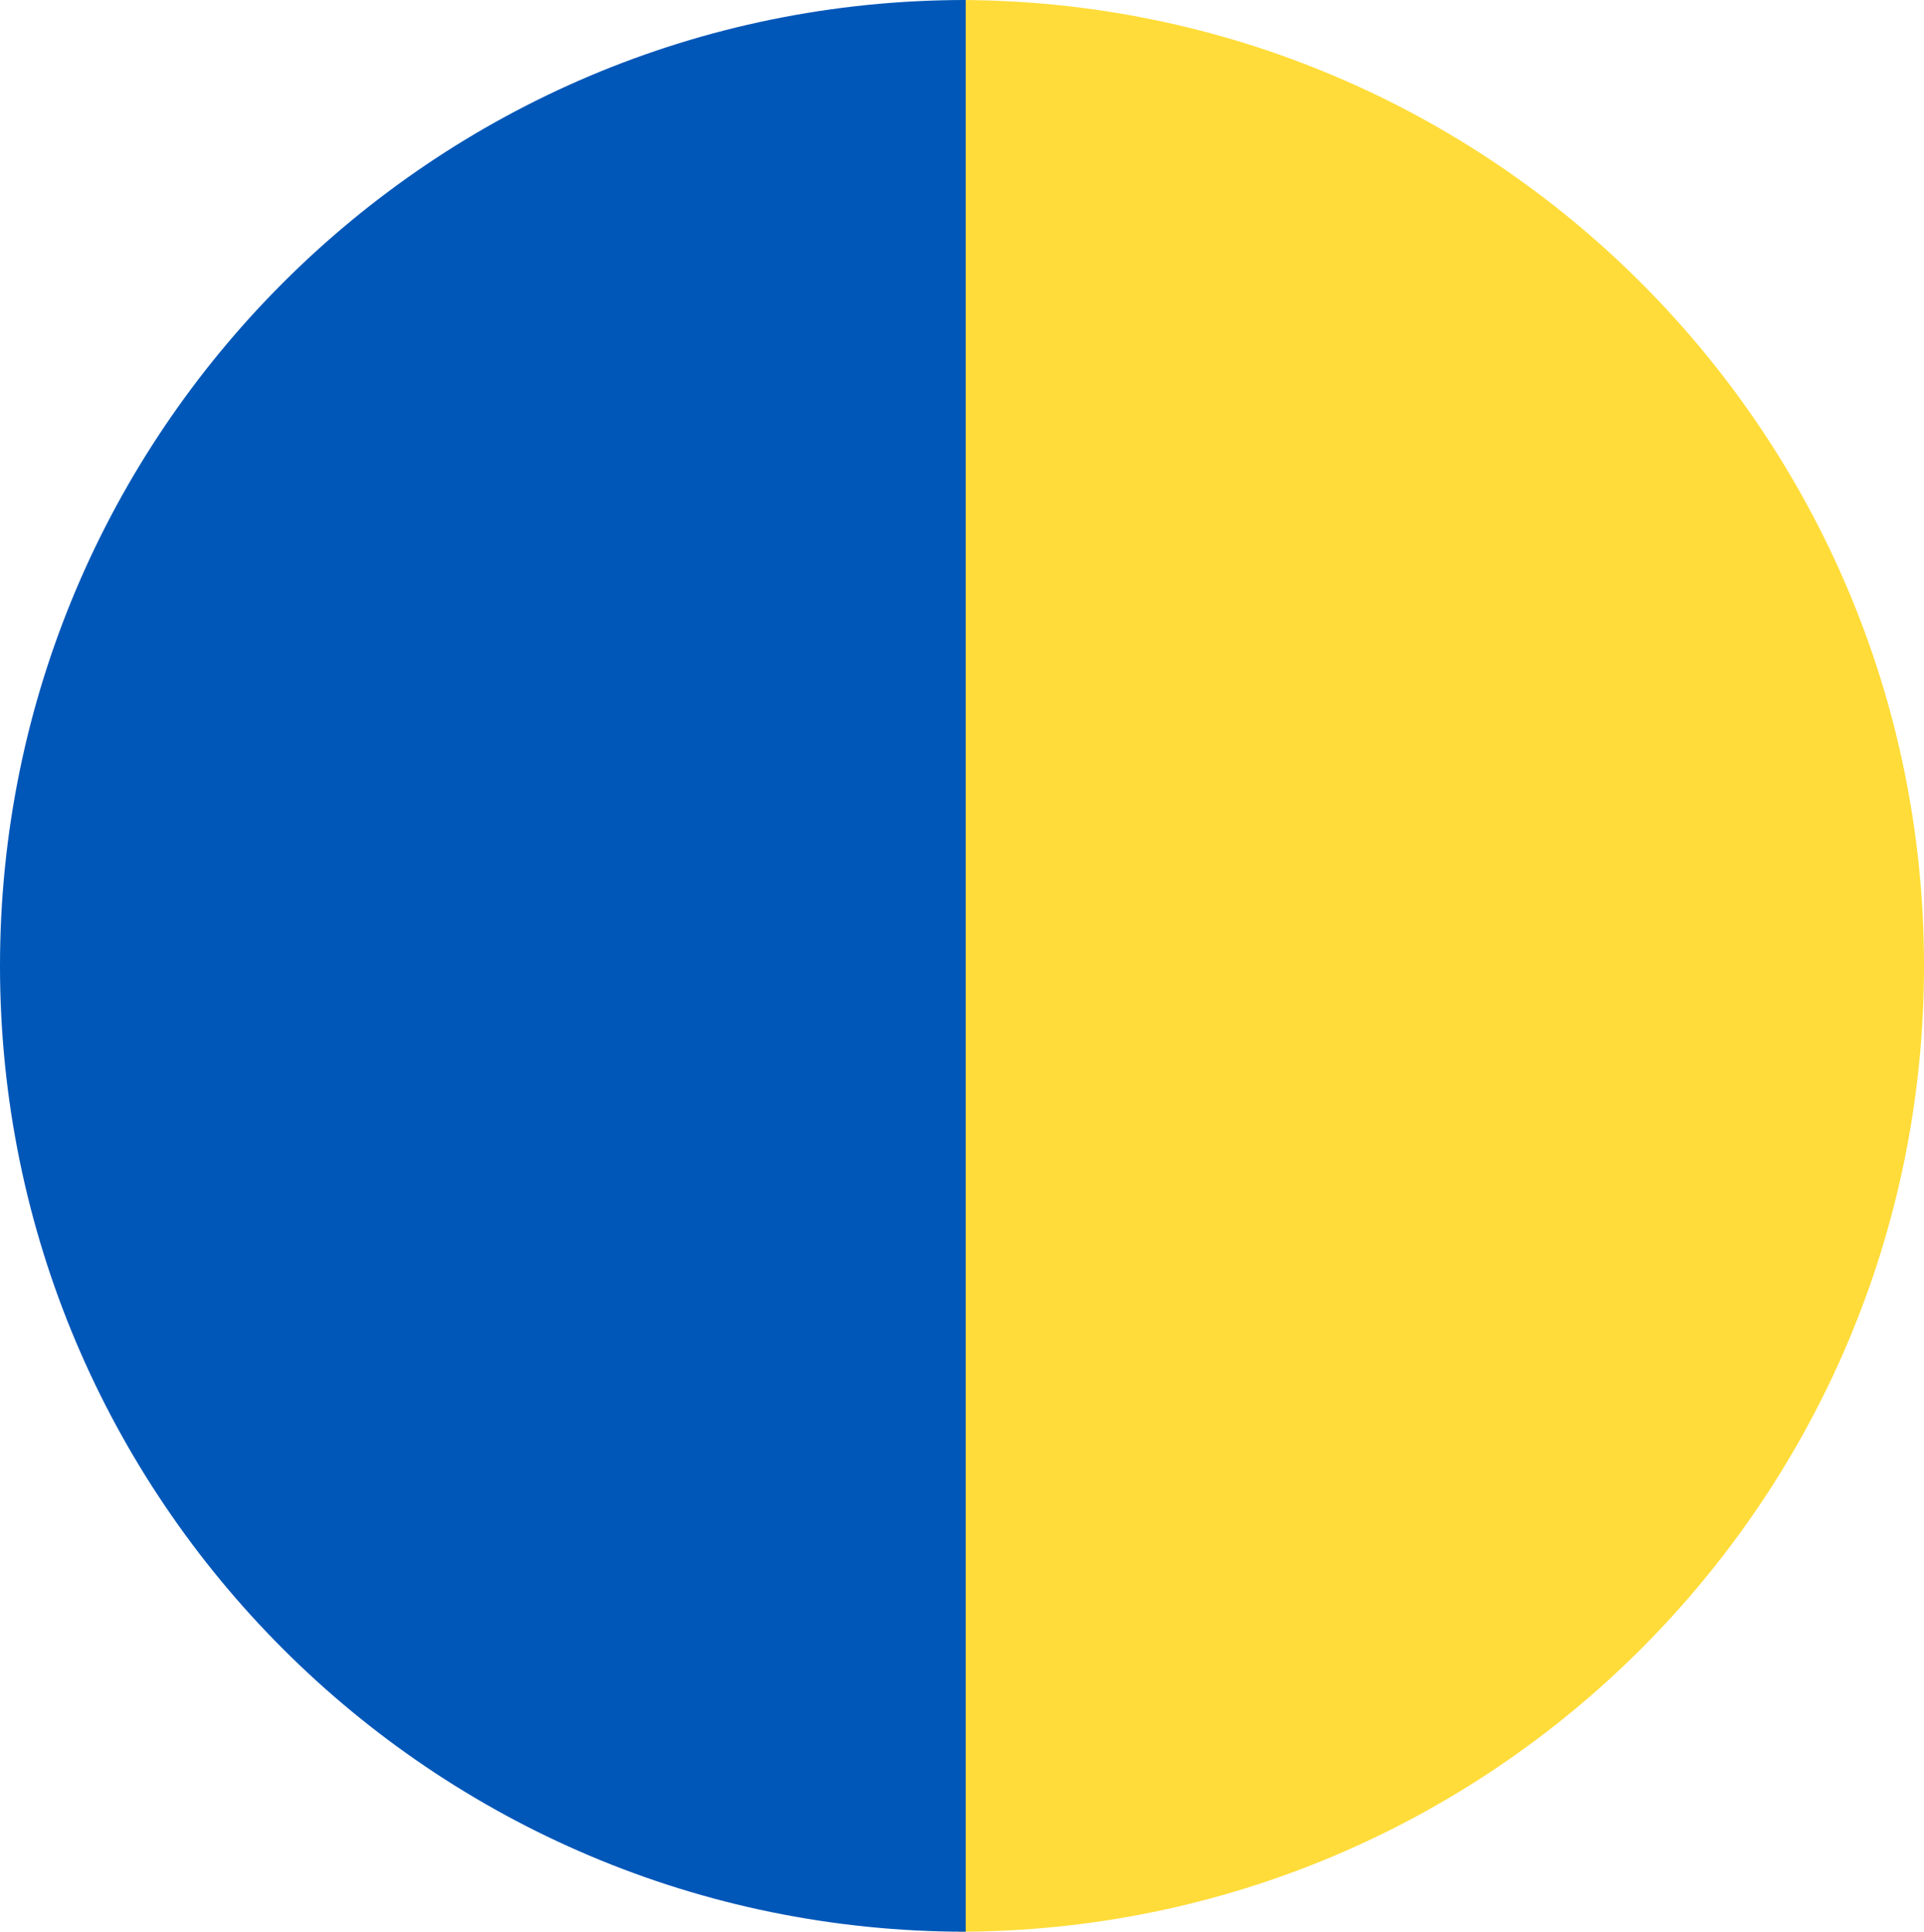
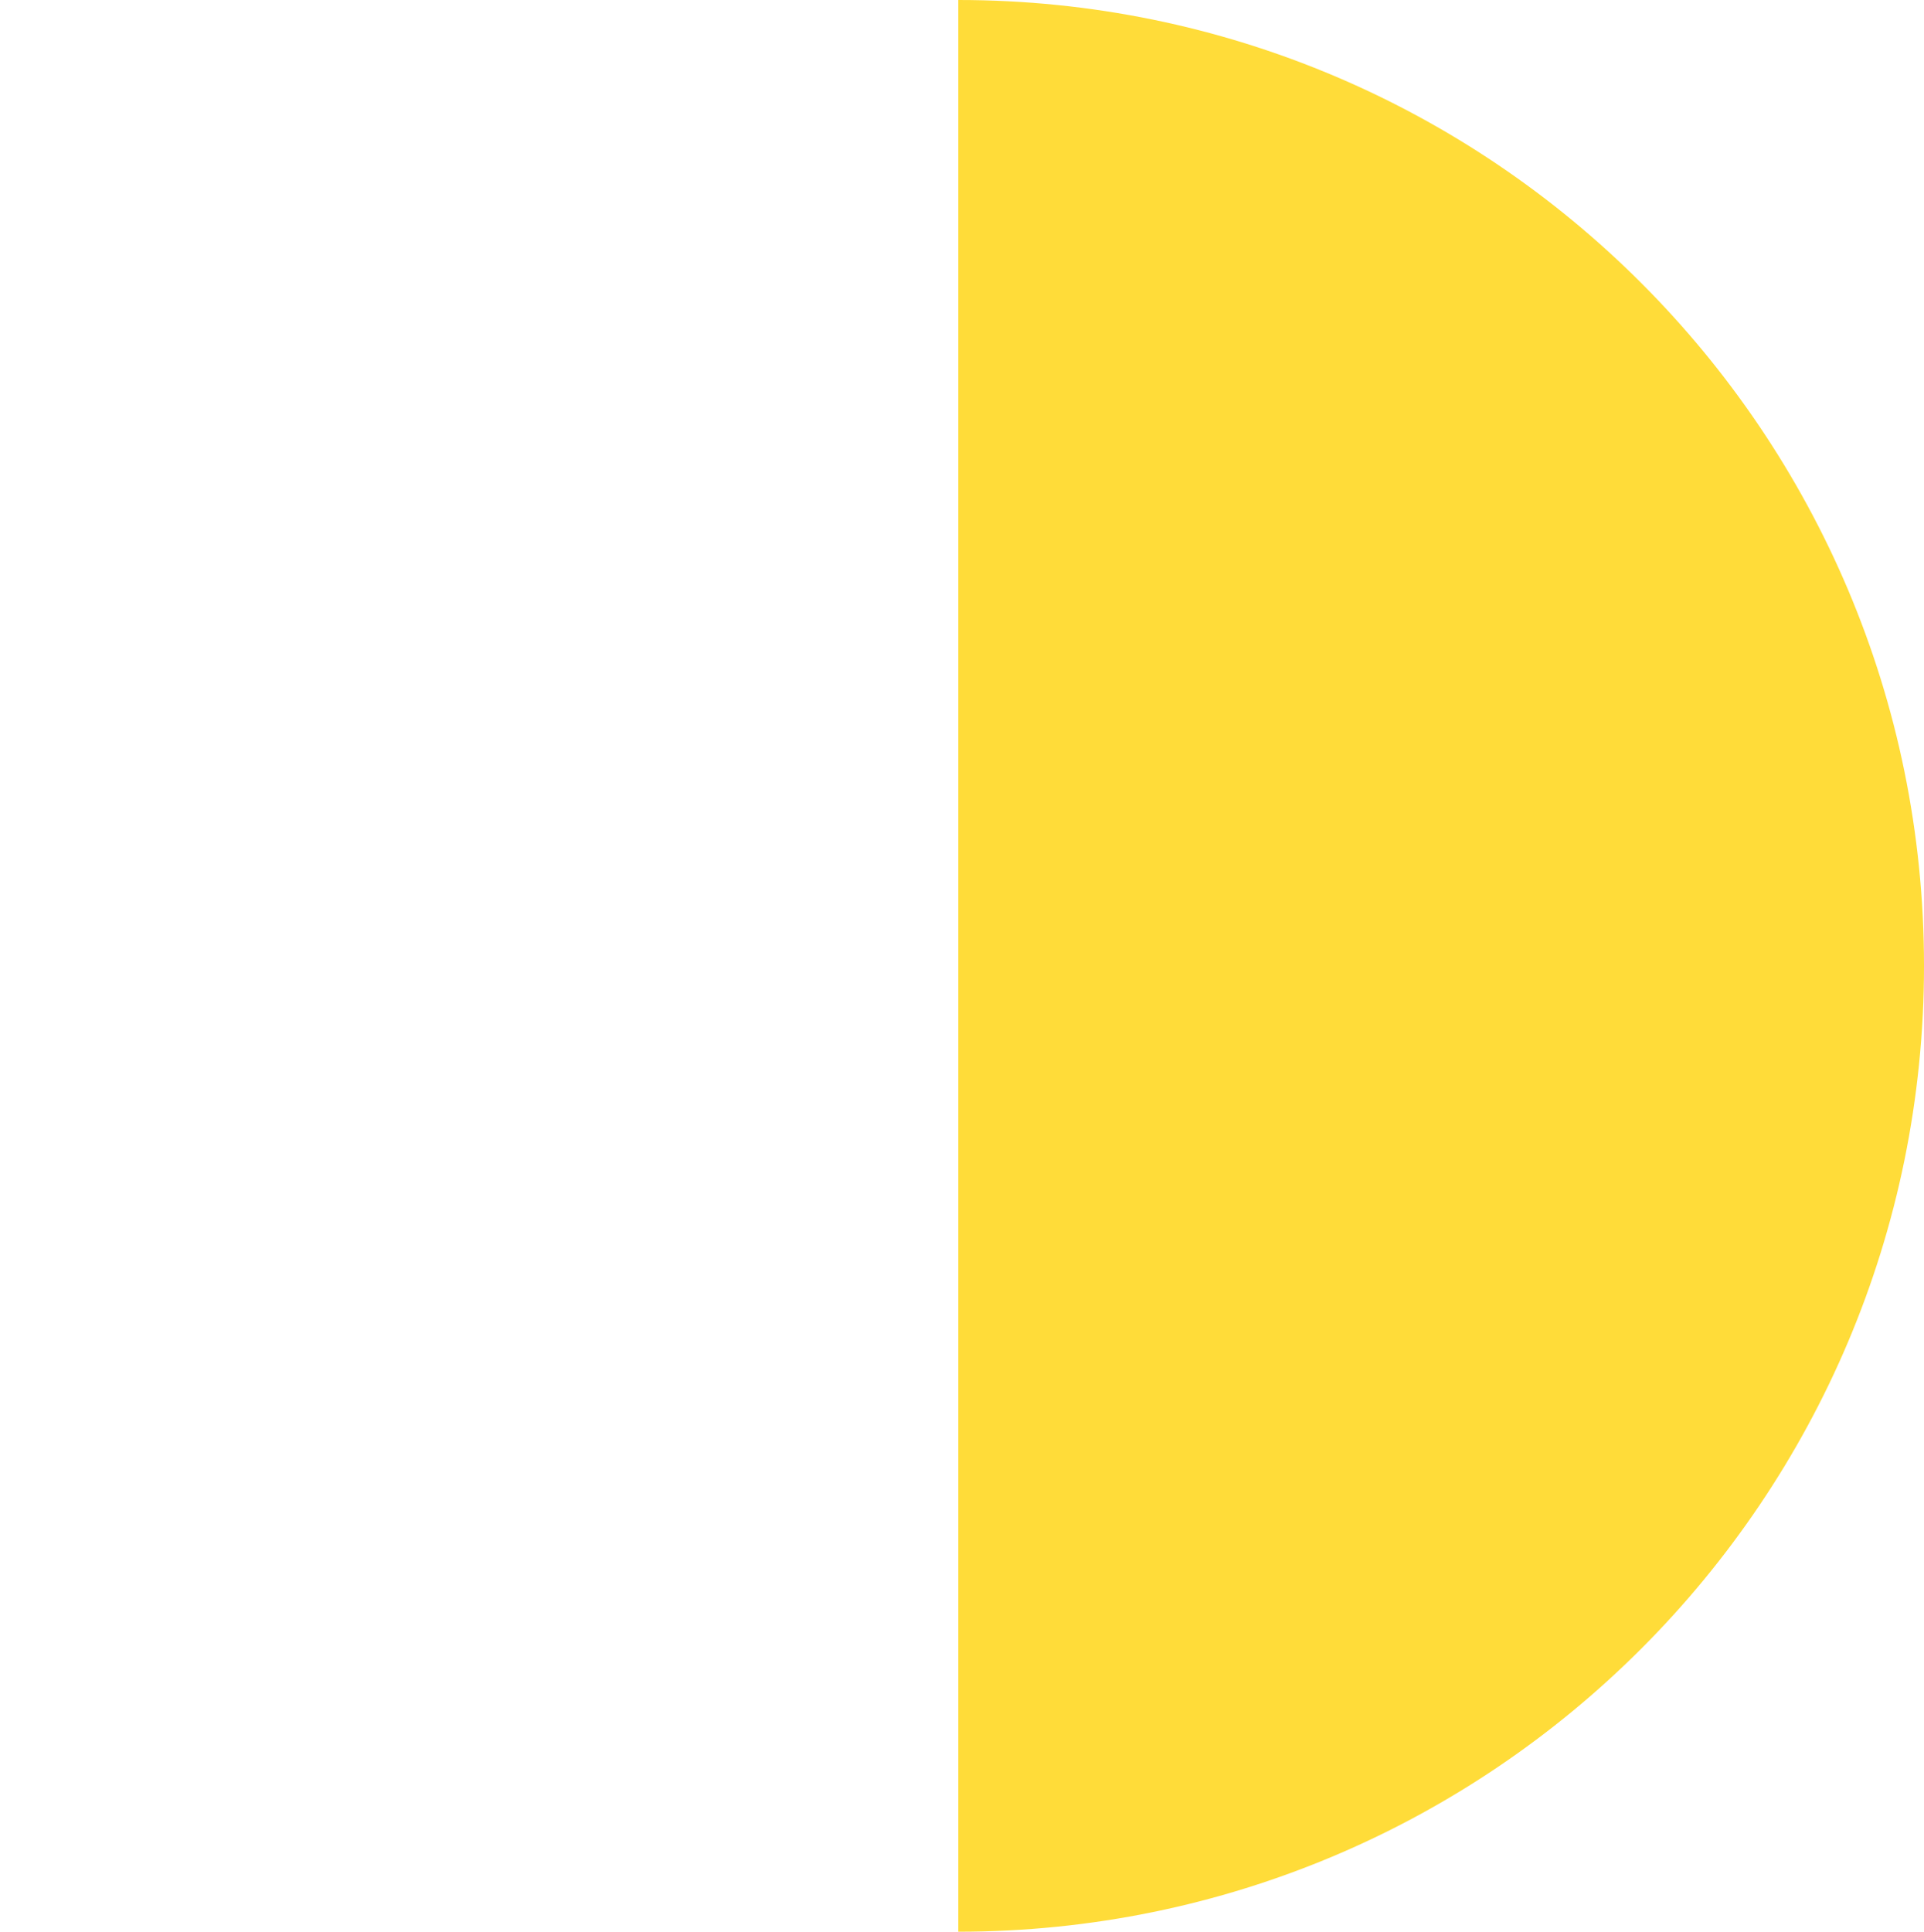
<svg xmlns="http://www.w3.org/2000/svg" id="Layer_1" viewBox="0 0 400 401.54">
  <defs>
    <style>.cls-1{fill:#0057b8;}.cls-2{fill:#ffdc39;}</style>
  </defs>
  <g id="Group_88">
    <path id="Path_96" class="cls-2" d="M199.23,401.54c110.88,0,200.77-89.89,200.77-200.77S310.11,0,199.23,0V401.54Z" />
  </g>
  <g id="Group_89">
-     <path id="Path_97" class="cls-1" d="M200.77,401.54C89.89,401.54,0,311.65,0,200.77S89.89,0,200.77,0V401.54Z" />
-   </g>
+     </g>
</svg>